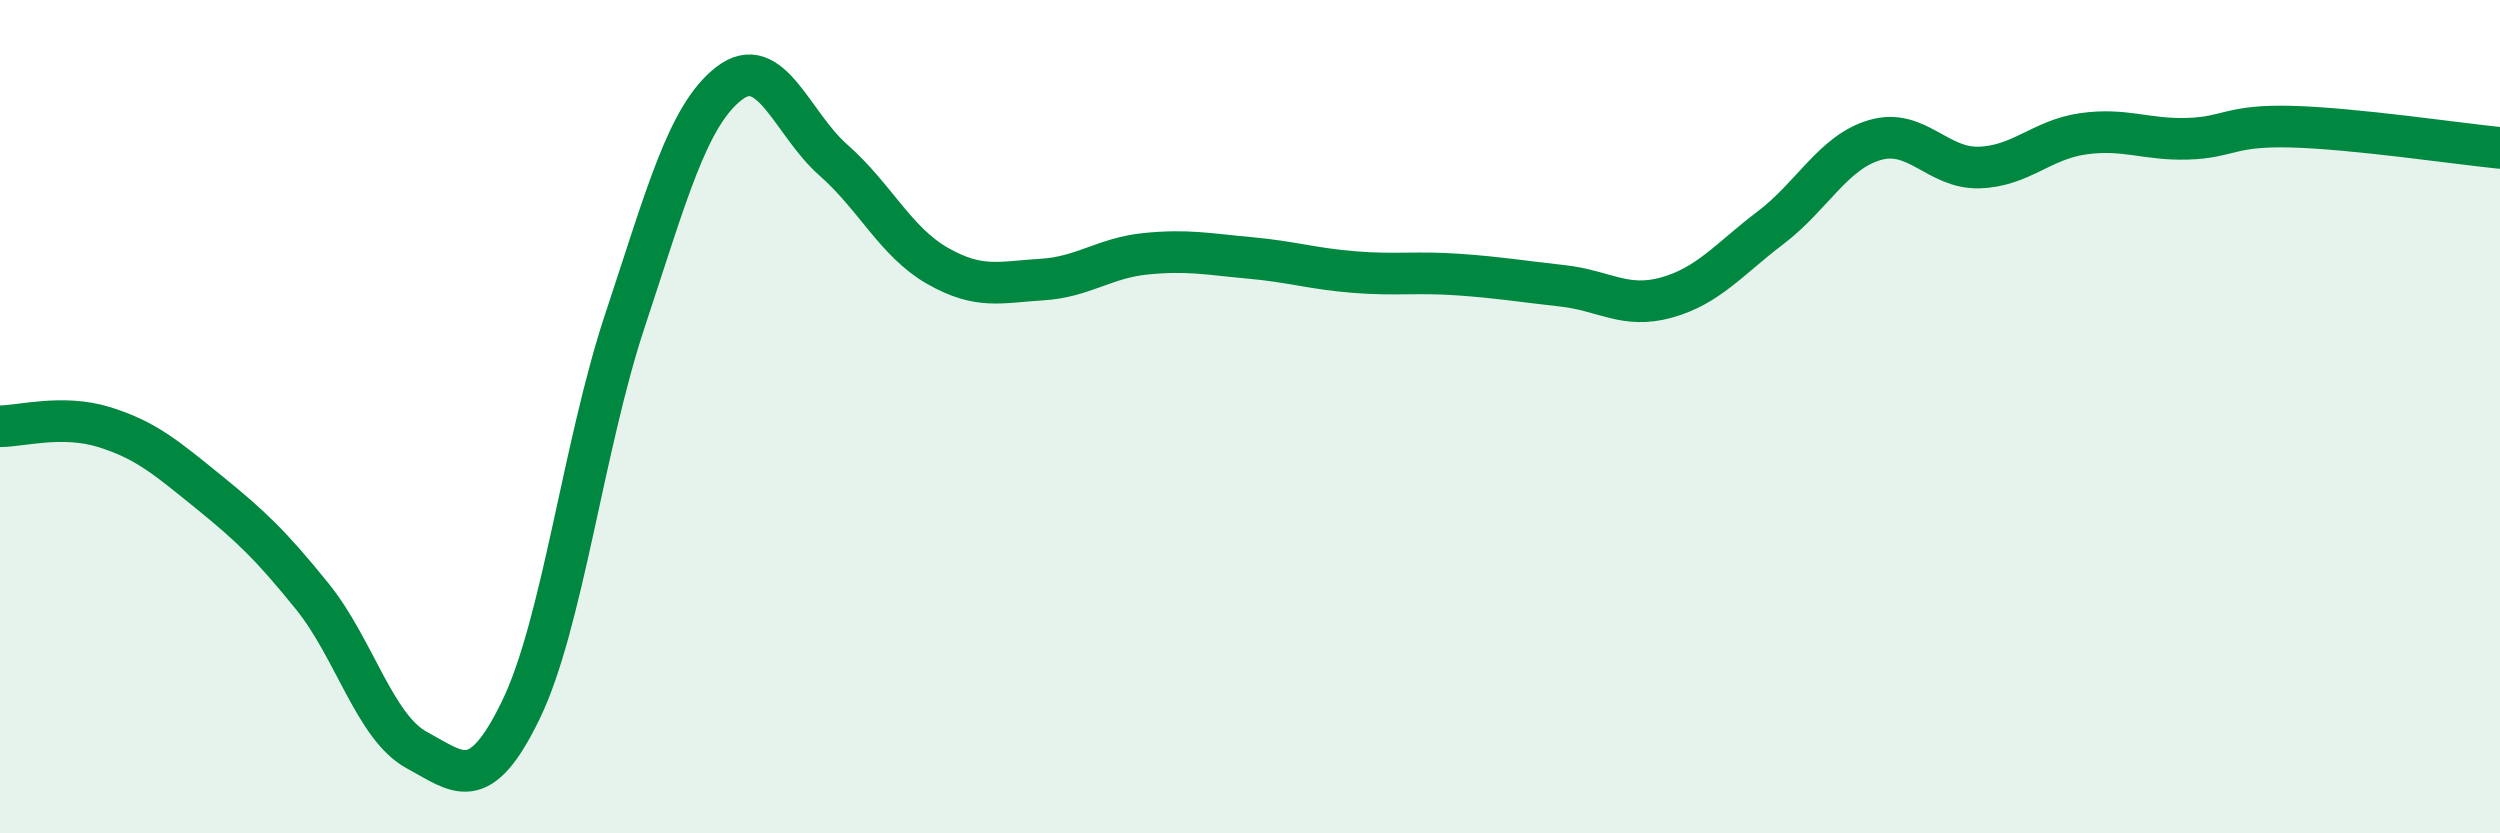
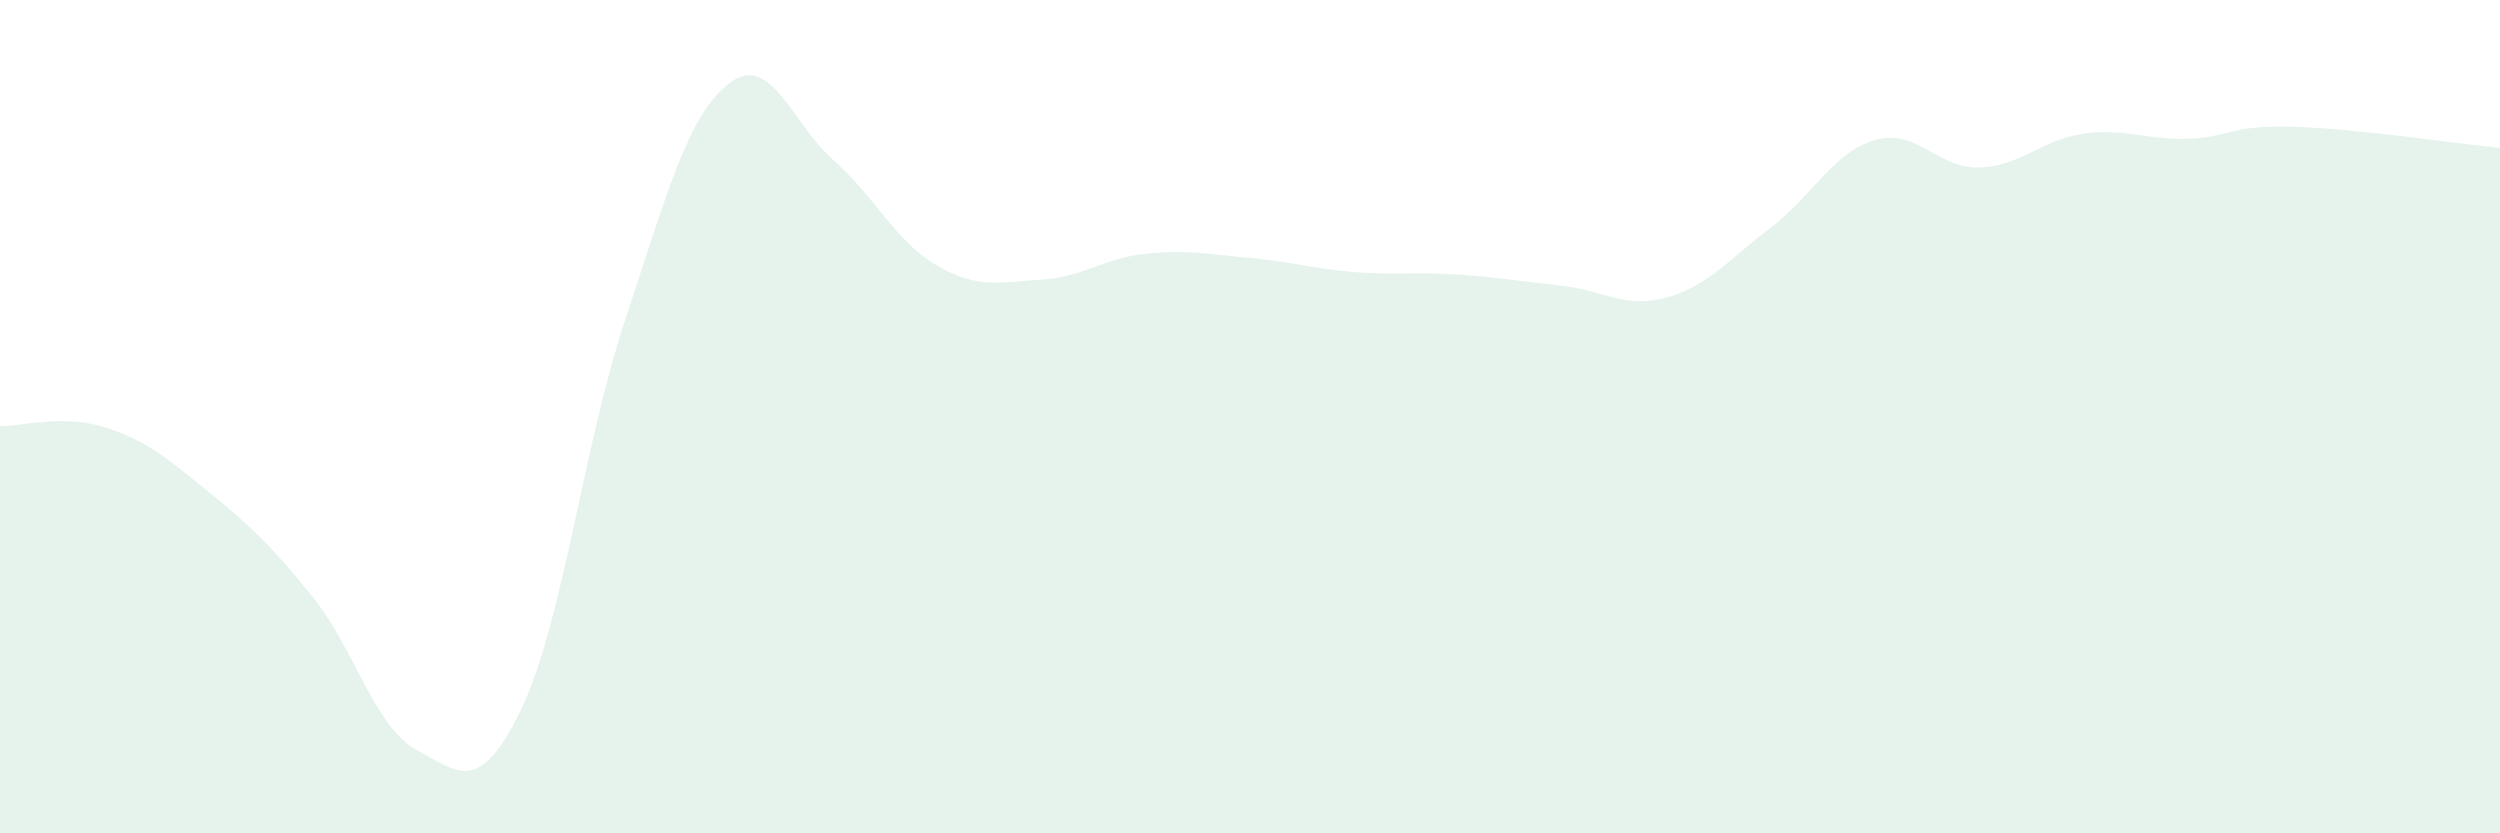
<svg xmlns="http://www.w3.org/2000/svg" width="60" height="20" viewBox="0 0 60 20">
  <path d="M 0,10.23 C 0.5,10.23 1.5,9.94 2.5,10.25 C 3.5,10.56 4,10.99 5,11.8 C 6,12.61 6.5,13.08 7.5,14.32 C 8.5,15.56 9,17.46 10,18 C 11,18.54 11.5,19.1 12.5,17.04 C 13.5,14.98 14,10.7 15,7.69 C 16,4.68 16.5,2.77 17.5,2 C 18.5,1.23 19,2.96 20,3.84 C 21,4.72 21.5,5.81 22.5,6.38 C 23.5,6.95 24,6.77 25,6.71 C 26,6.65 26.5,6.19 27.5,6.09 C 28.5,5.99 29,6.1 30,6.19 C 31,6.28 31.5,6.45 32.5,6.53 C 33.5,6.61 34,6.52 35,6.59 C 36,6.66 36.5,6.75 37.5,6.86 C 38.5,6.97 39,7.42 40,7.14 C 41,6.86 41.5,6.22 42.5,5.46 C 43.5,4.7 44,3.65 45,3.36 C 46,3.07 46.5,4.05 47.5,4.02 C 48.5,3.99 49,3.35 50,3.21 C 51,3.07 51.5,3.36 52.5,3.33 C 53.5,3.3 53.5,3 55,3.04 C 56.5,3.08 59,3.45 60,3.55L60 20L0 20Z" fill="#008740" opacity="0.1" stroke-linecap="round" stroke-linejoin="round" />
-   <path d="M 0,10.23 C 0.5,10.23 1.5,9.94 2.5,10.25 C 3.5,10.56 4,10.99 5,11.8 C 6,12.61 6.5,13.08 7.5,14.32 C 8.5,15.56 9,17.46 10,18 C 11,18.54 11.5,19.1 12.5,17.04 C 13.5,14.98 14,10.7 15,7.69 C 16,4.68 16.5,2.77 17.5,2 C 18.5,1.23 19,2.96 20,3.84 C 21,4.72 21.5,5.81 22.5,6.38 C 23.5,6.95 24,6.77 25,6.71 C 26,6.65 26.5,6.19 27.5,6.09 C 28.5,5.99 29,6.1 30,6.19 C 31,6.28 31.5,6.45 32.5,6.53 C 33.5,6.61 34,6.52 35,6.59 C 36,6.66 36.5,6.75 37.5,6.86 C 38.5,6.97 39,7.42 40,7.14 C 41,6.86 41.5,6.22 42.5,5.46 C 43.5,4.7 44,3.65 45,3.36 C 46,3.07 46.5,4.05 47.5,4.02 C 48.5,3.99 49,3.35 50,3.21 C 51,3.07 51.5,3.36 52.5,3.33 C 53.5,3.3 53.5,3 55,3.04 C 56.5,3.08 59,3.45 60,3.55" stroke="#008740" stroke-width="1" fill="none" stroke-linecap="round" stroke-linejoin="round" />
</svg>